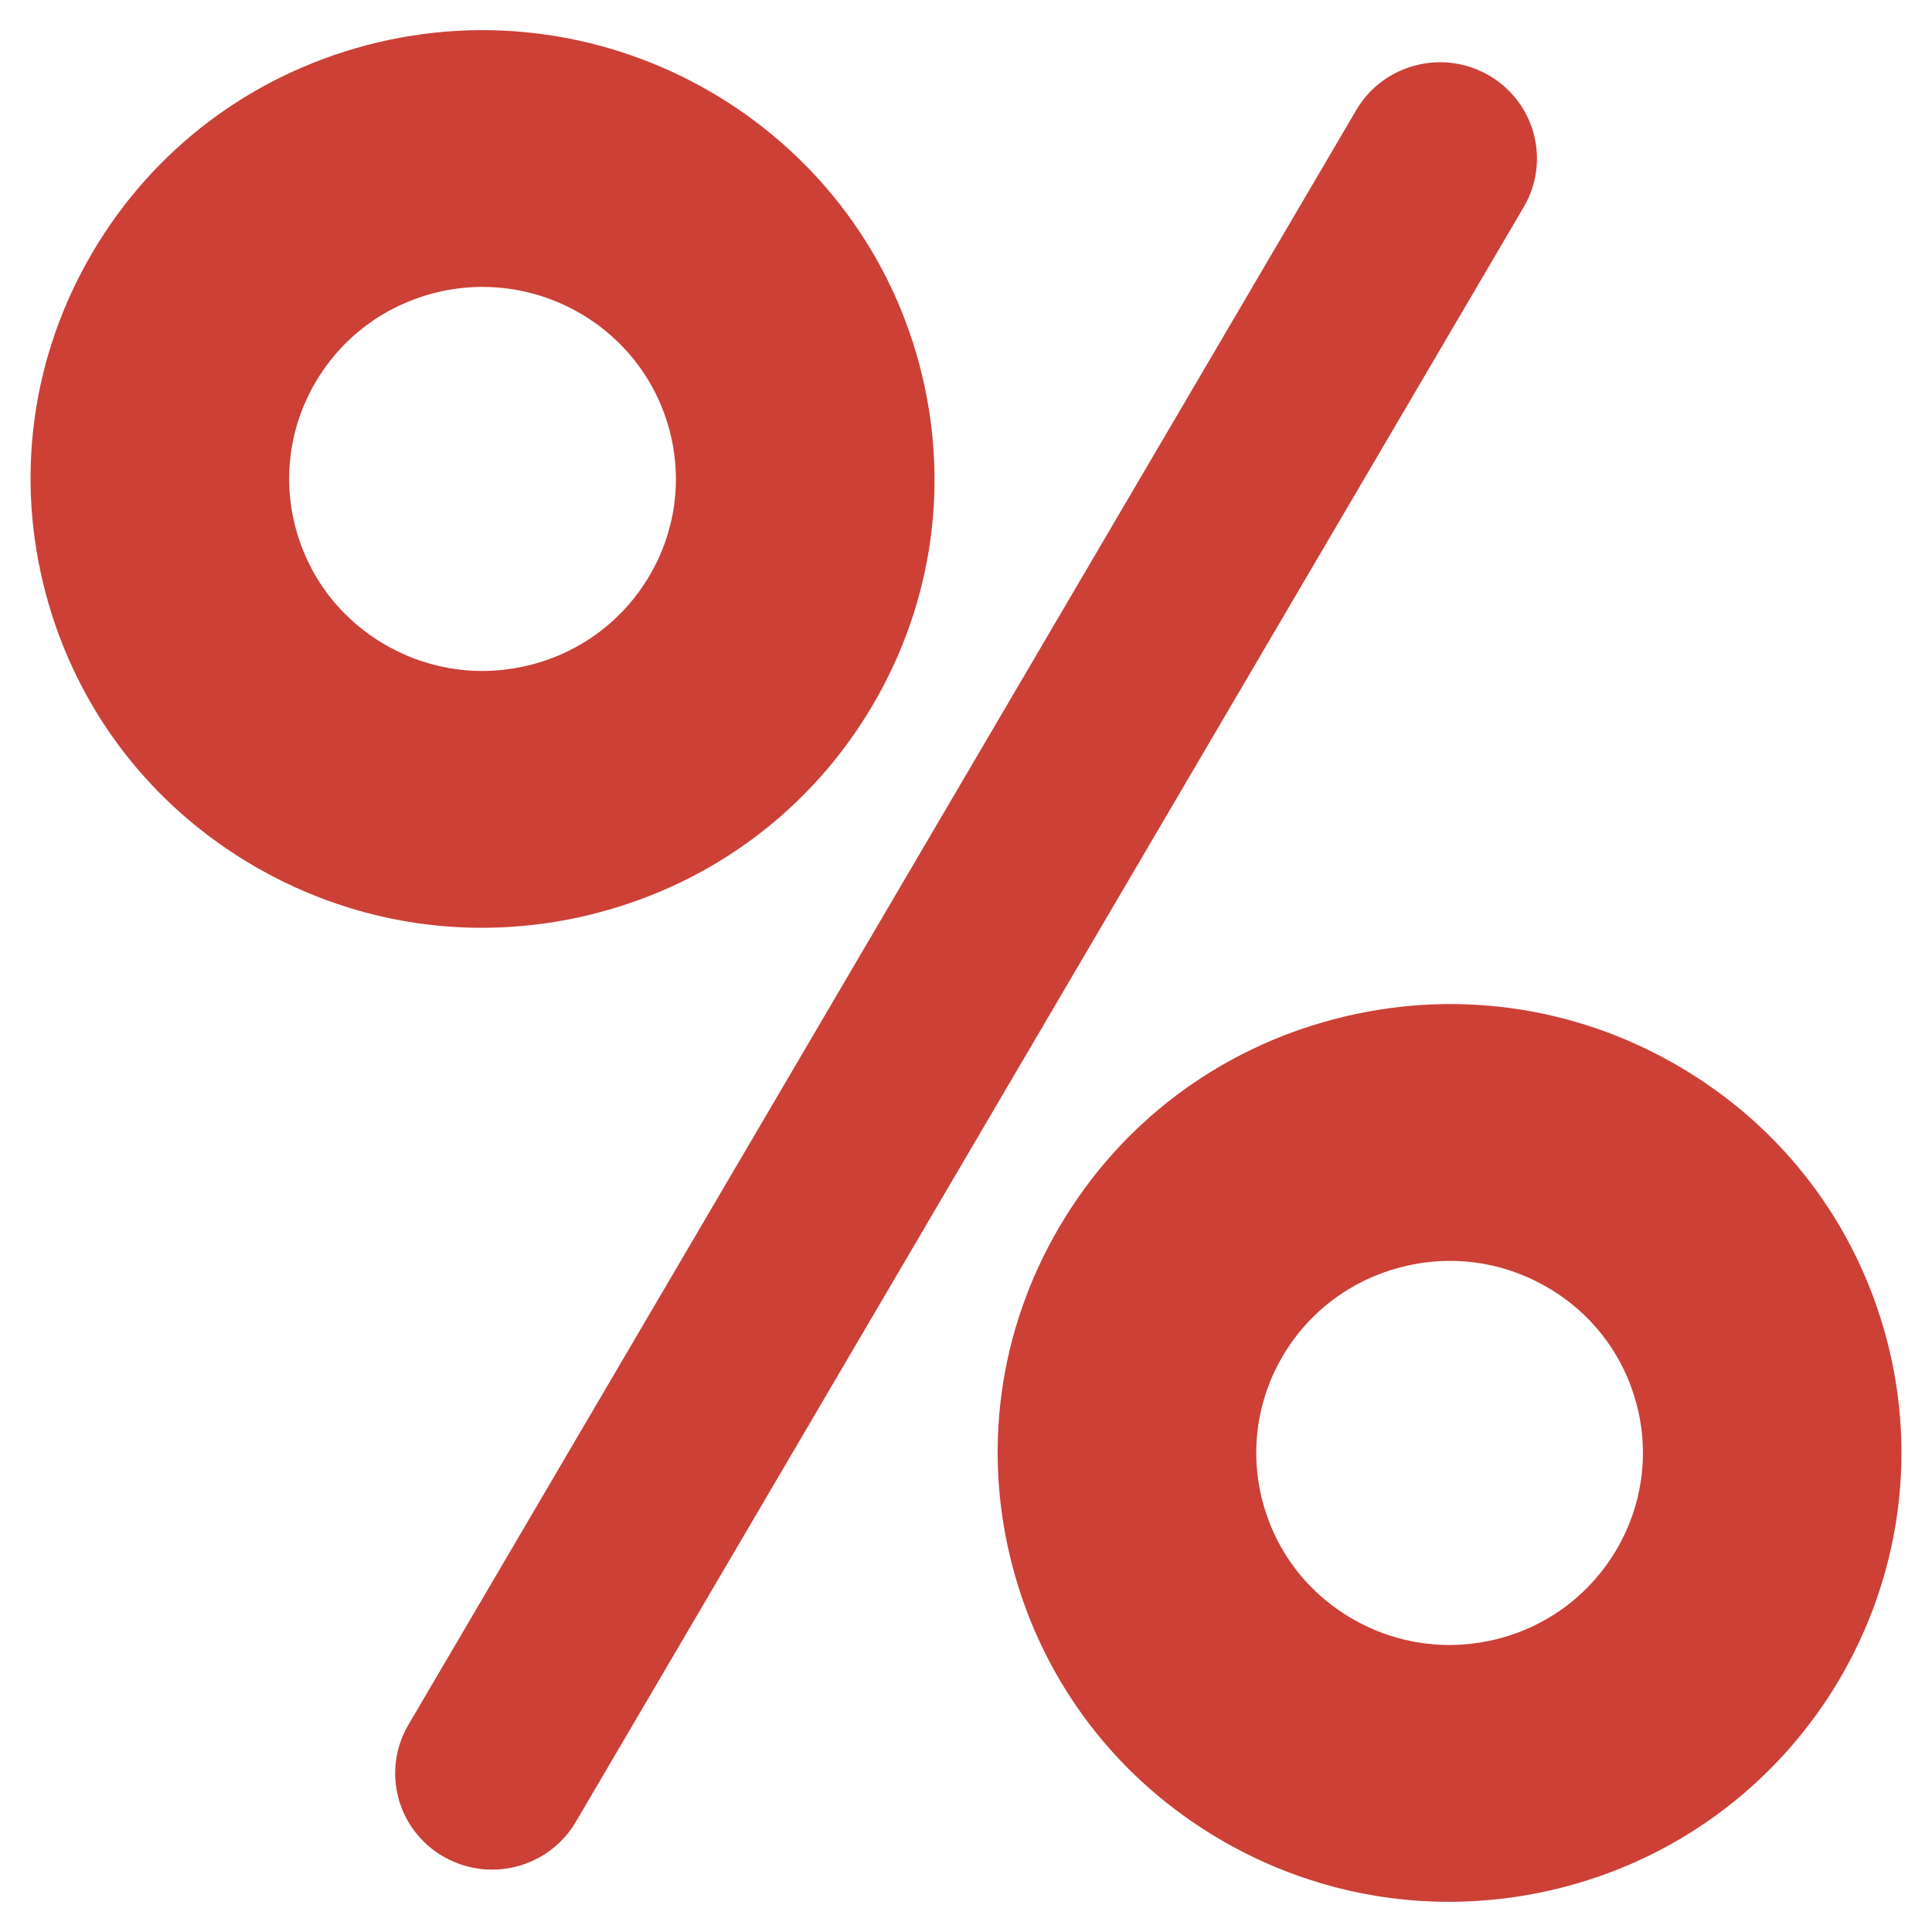
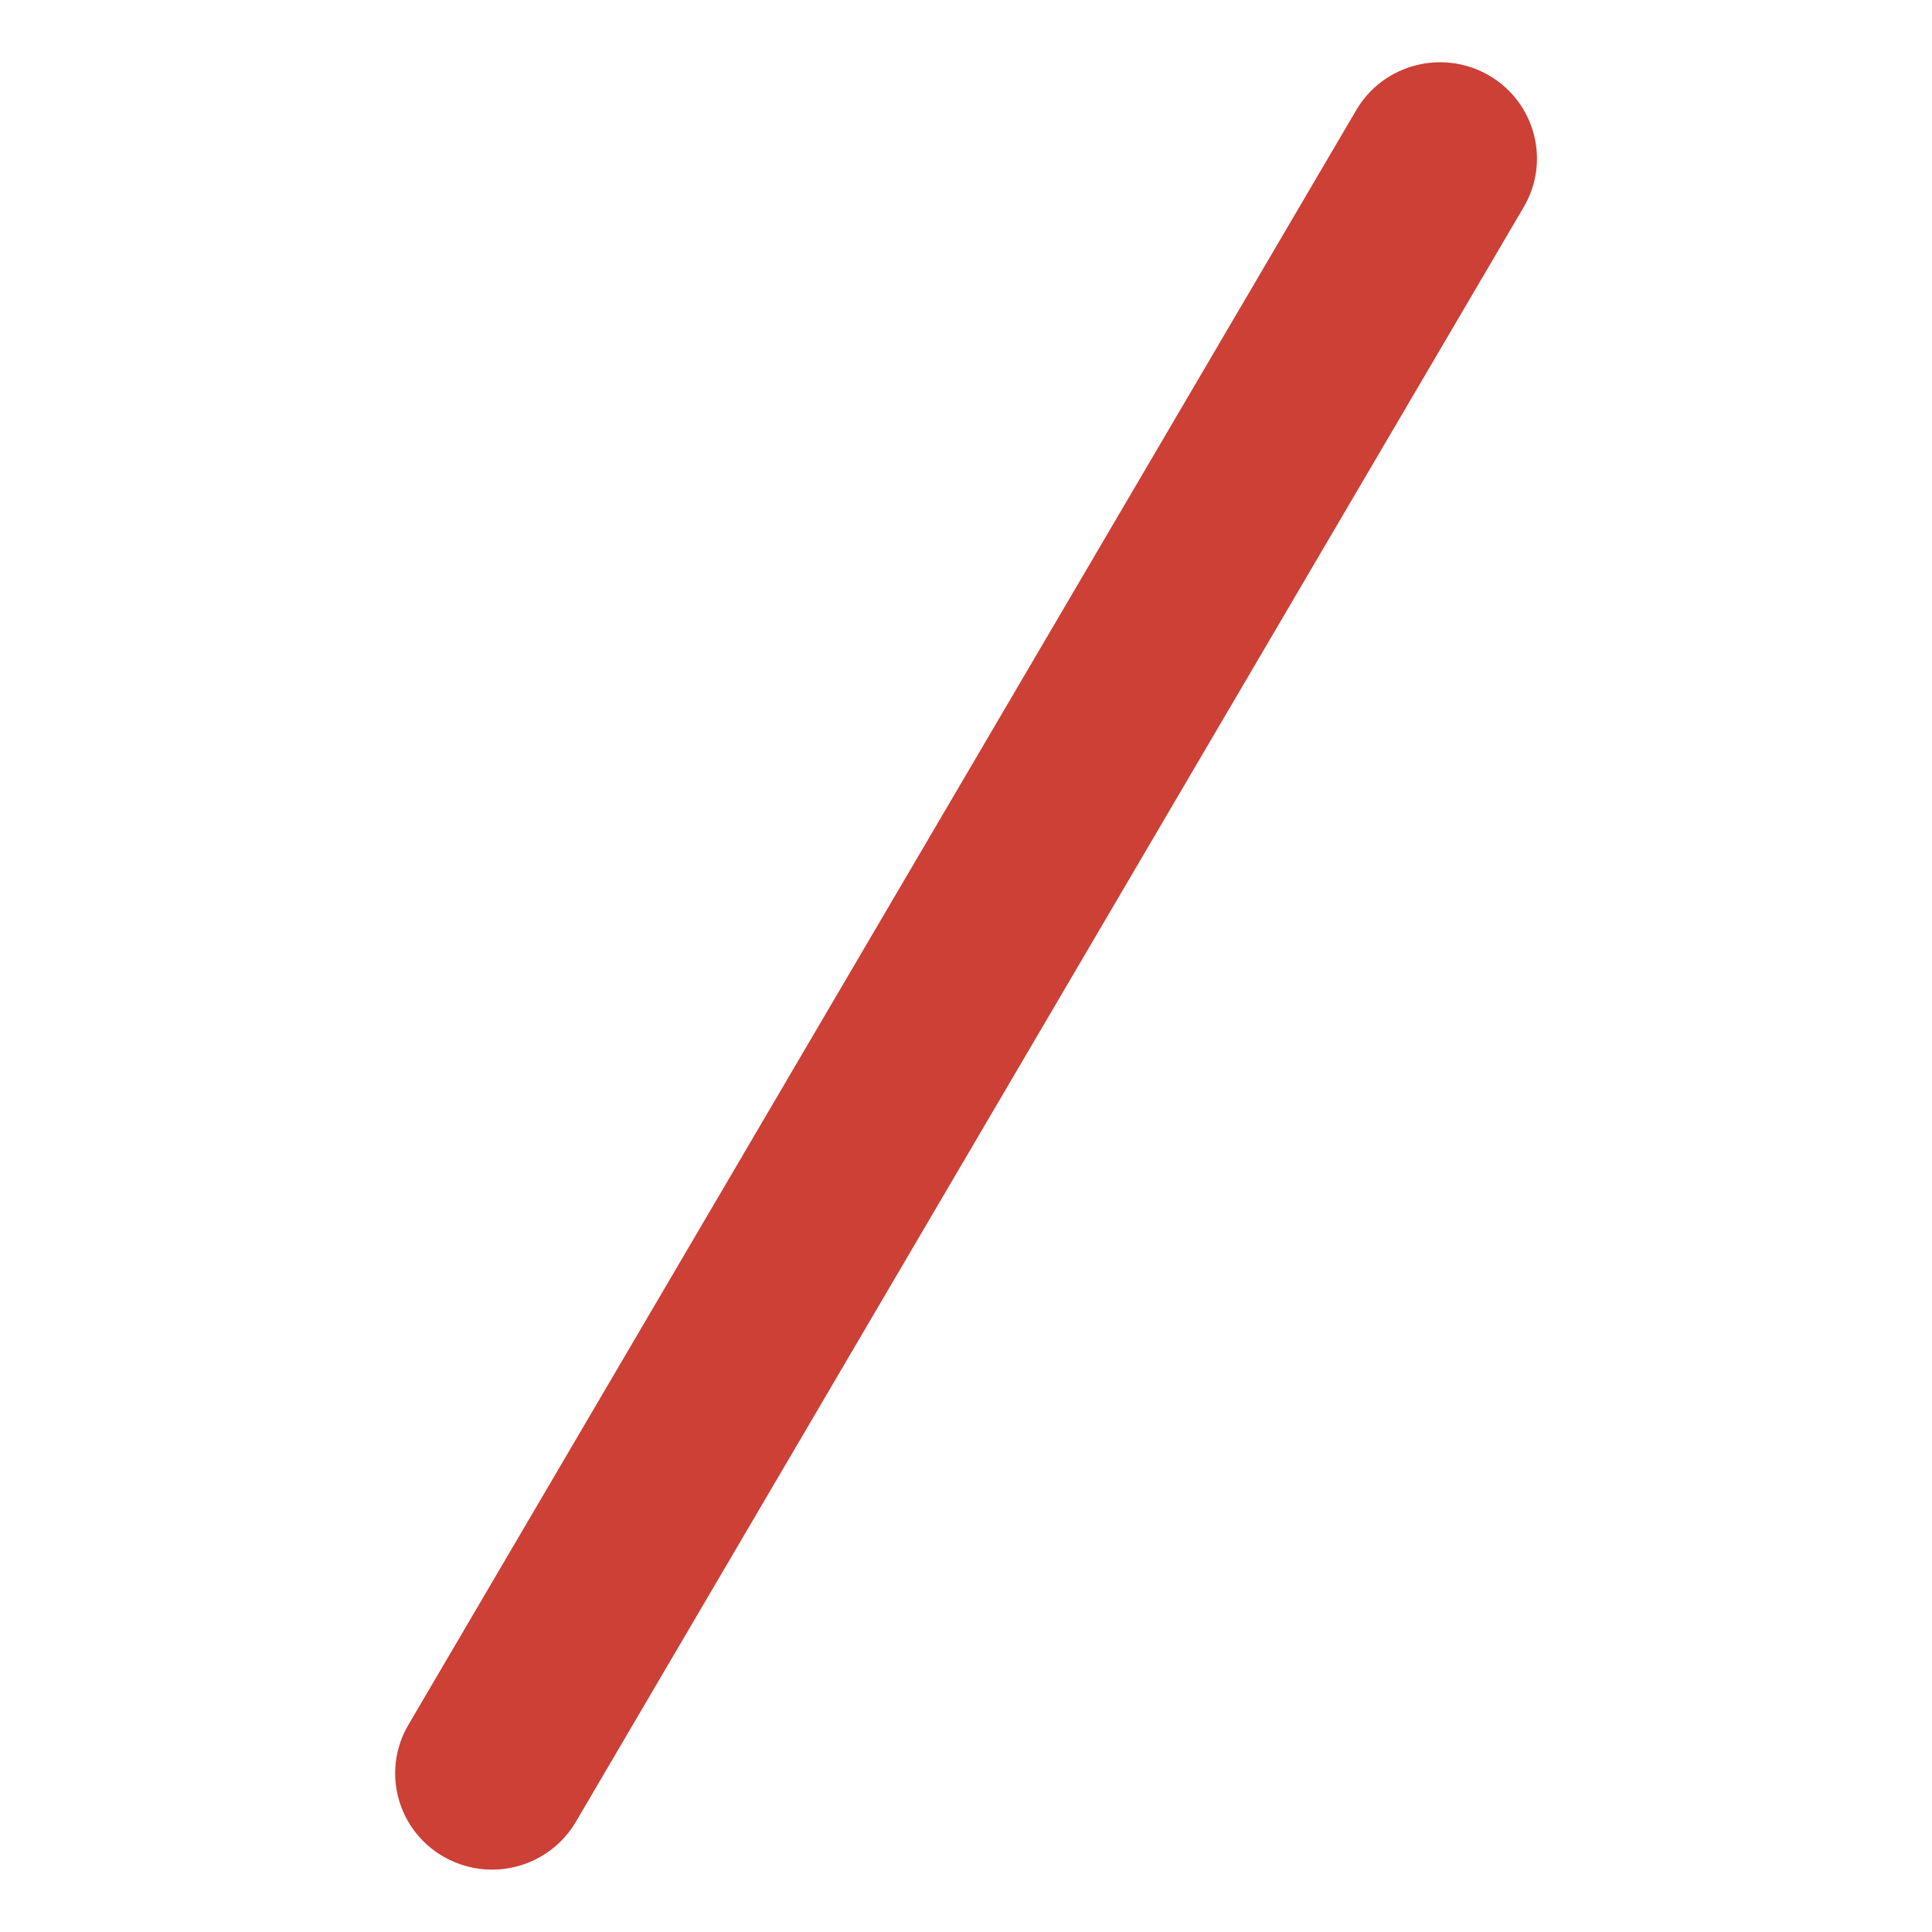
<svg xmlns="http://www.w3.org/2000/svg" width="32" height="32" viewBox="0 0 32 32" fill="none">
  <g clip-path="url(#clip0_1_12)">
    <path d="M8.149 30.967C7.875 30.967 7.597 30.897 7.342 30.75C6.576 30.306 6.317 29.33 6.764 28.569L22.464 1.823C22.911 1.062 23.894 0.805 24.66 1.248C25.426 1.692 25.685 2.668 25.238 3.429L9.538 30.175C9.24 30.683 8.702 30.967 8.149 30.967Z" fill="#CC4036" />
-     <path d="M7.98 15.367C6.672 15.367 5.383 15.024 4.223 14.353C2.496 13.353 1.265 11.745 0.756 9.825C0.247 7.906 0.521 5.904 1.527 4.189C2.534 2.474 4.153 1.251 6.086 0.745C10.076 -0.298 14.177 2.076 15.228 6.039C15.738 7.959 15.464 9.96 14.457 11.675C13.45 13.39 11.831 14.613 9.898 15.119C9.263 15.285 8.619 15.367 7.98 15.367ZM7.992 4.752C7.722 4.752 7.449 4.786 7.177 4.857C6.35 5.074 5.657 5.597 5.226 6.331C4.796 7.065 4.678 7.921 4.896 8.742C5.114 9.563 5.641 10.251 6.38 10.679C7.119 11.107 7.981 11.223 8.808 11.007C9.635 10.791 10.327 10.267 10.758 9.534C11.189 8.8 11.306 7.944 11.088 7.122C10.71 5.697 9.41 4.752 7.992 4.752Z" fill="#CC4036" />
-     <path d="M23.998 31.5C22.69 31.5 21.401 31.157 20.241 30.486C18.515 29.486 17.283 27.878 16.774 25.959C16.265 24.039 16.539 22.037 17.546 20.322C18.552 18.608 20.171 17.384 22.104 16.879C24.037 16.373 26.052 16.645 27.779 17.645C29.506 18.645 30.737 20.253 31.247 22.172C32.297 26.135 29.906 30.208 25.917 31.252C25.281 31.418 24.637 31.5 23.998 31.5ZM24.016 20.884C23.742 20.884 23.466 20.92 23.195 20.991C22.368 21.207 21.675 21.73 21.244 22.464C20.814 23.198 20.697 24.054 20.914 24.875C21.132 25.697 21.659 26.385 22.398 26.812C23.137 27.24 23.999 27.356 24.826 27.14C26.533 26.694 27.556 24.951 27.106 23.256C26.889 22.434 26.362 21.746 25.623 21.319C25.127 21.031 24.575 20.884 24.016 20.884Z" fill="#CC4036" />
  </g>
  <defs>
    <clipPath id="clip0_1_12">
      <rect width="32" height="32" fill="white" />
    </clipPath>
  </defs>
</svg>